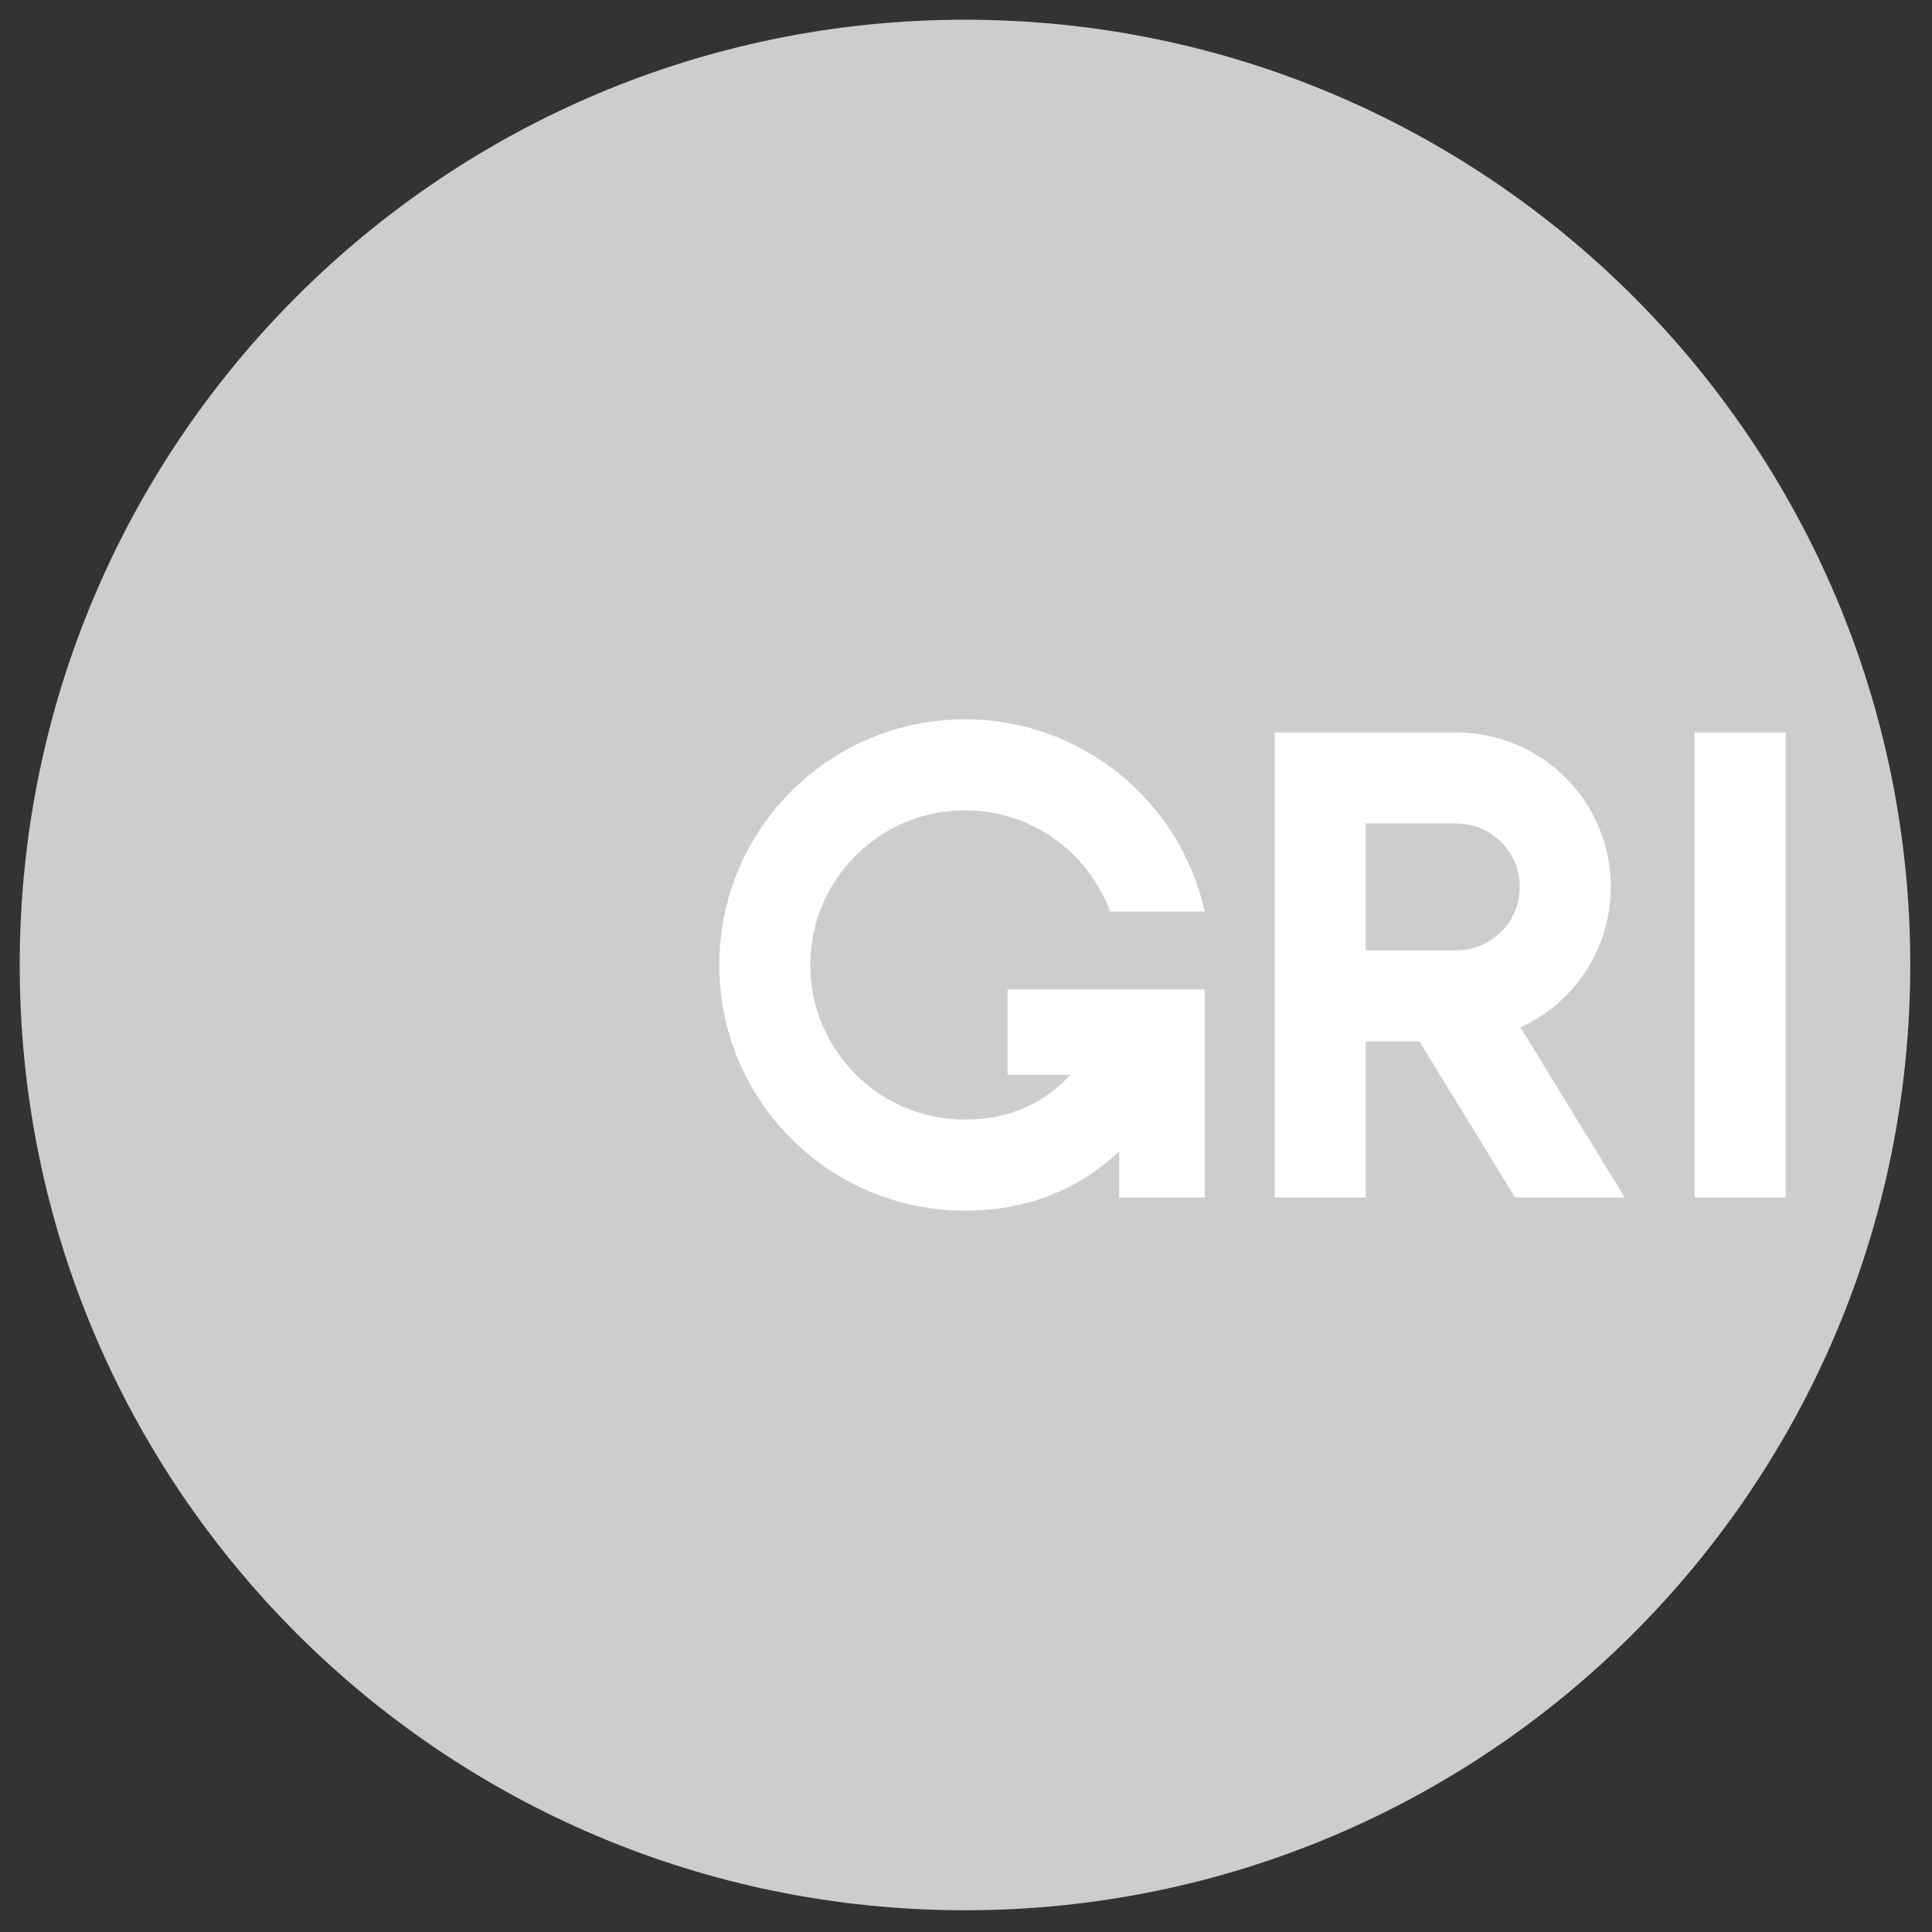
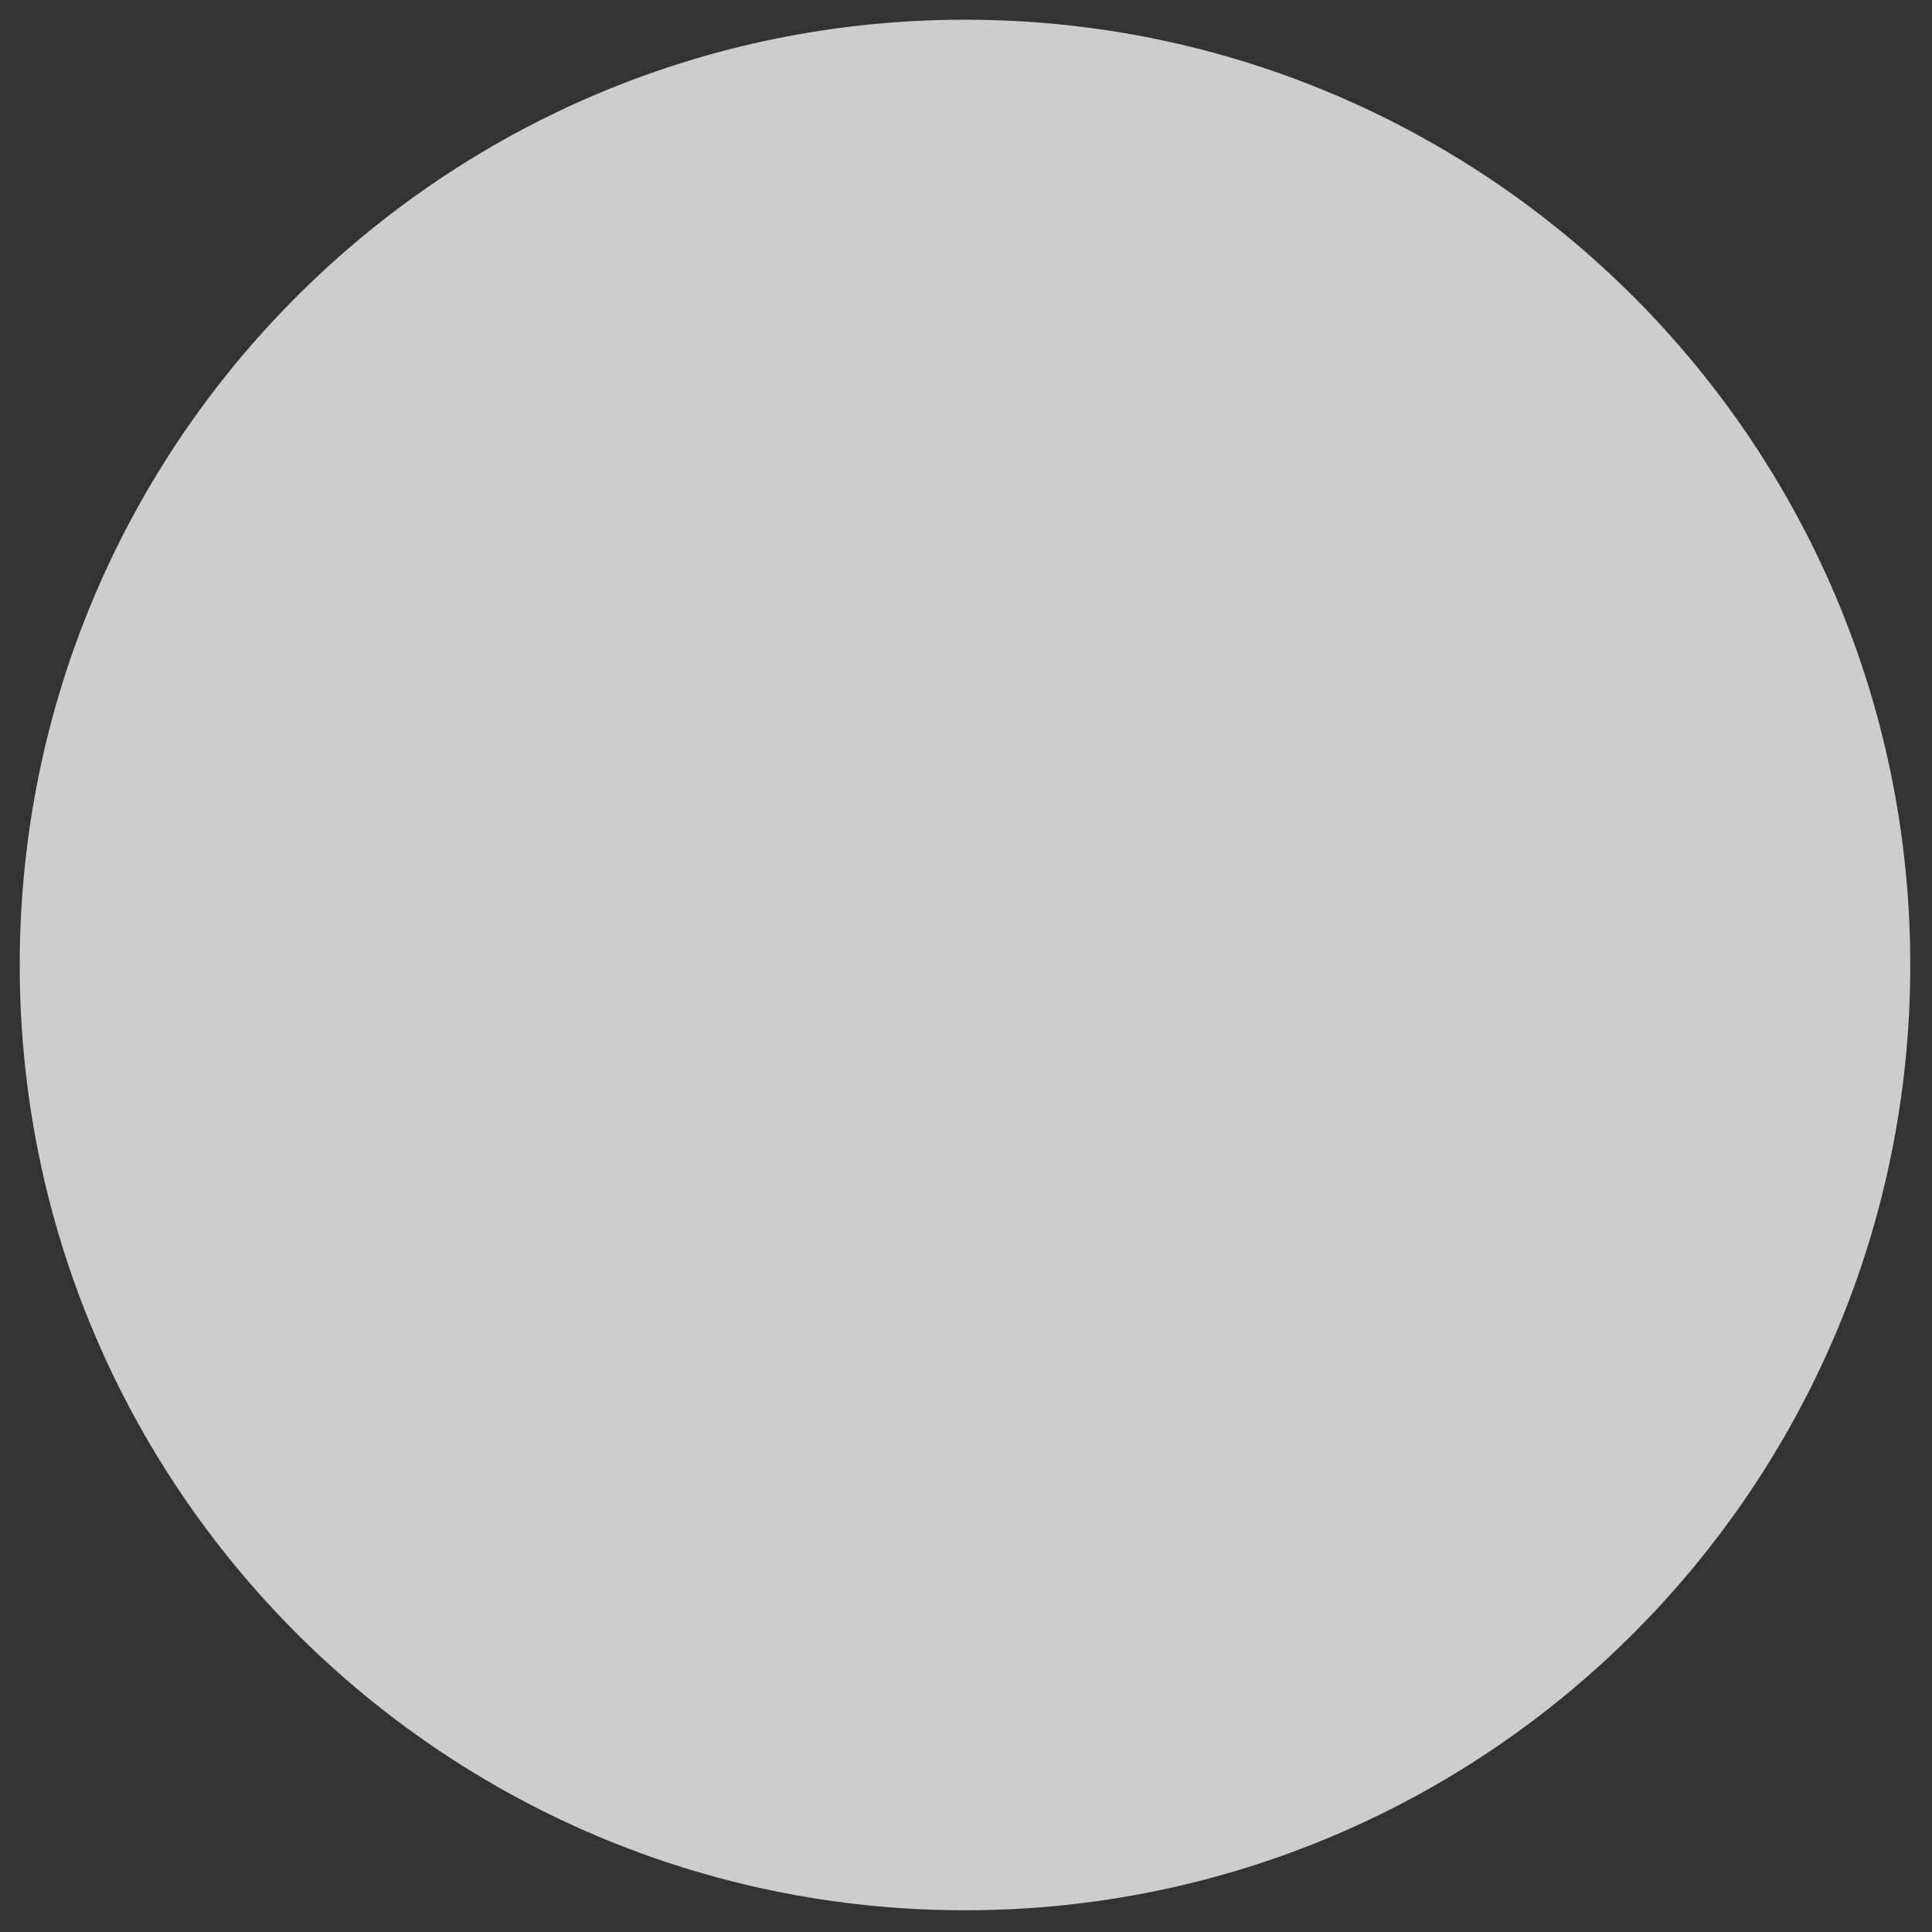
<svg xmlns="http://www.w3.org/2000/svg" width="49" height="49" viewBox="0 0 49 49" fill="none">
  <rect x="0" y="0" width="49" height="49" fill="#333333" stroke="none" />
  <g clip-path="url(#clip0_5661_15428)">
    <path d="M48.449 24.474C48.449 37.715 37.715 48.449 24.474 48.449C11.234 48.449 0.5 37.715 0.5 24.474C0.5 11.234 11.234 0.5 24.474 0.5C37.715 0.5 48.449 11.234 48.449 24.474Z" fill="#CDCDCD" />
-     <path d="M42.981 18.577H45.289V30.372H42.981V18.577ZM25.556 27.263H27.141C26.504 27.963 25.607 28.396 24.474 28.396C22.307 28.396 20.551 26.64 20.551 24.474C20.551 22.308 22.308 20.552 24.474 20.552C26.164 20.552 27.604 21.621 28.155 23.119H30.555C29.936 20.33 27.45 18.244 24.474 18.244C21.033 18.244 18.243 21.033 18.243 24.474C18.243 27.915 21.033 30.705 24.474 30.705C26.099 30.705 27.391 30.137 28.386 29.202V30.372H30.555V25.094H25.556V27.263H25.556ZM36.936 20.885H34.636V24.103H36.936C37.825 24.103 38.545 23.383 38.545 22.494C38.545 21.606 37.825 20.885 36.936 20.885ZM35.999 26.412H34.636V30.372H32.328V18.577H36.936C39.1 18.577 40.854 20.331 40.854 22.494C40.854 24.077 39.914 25.44 38.563 26.058L41.208 30.372H38.427L35.999 26.412V26.412Z" fill="white" />
  </g>
  <defs>
    <clipPath id="clip0_5661_15428">
      <rect width="48" height="48" fill="white" transform="translate(0.5 0.5)" />
    </clipPath>
  </defs>
</svg>